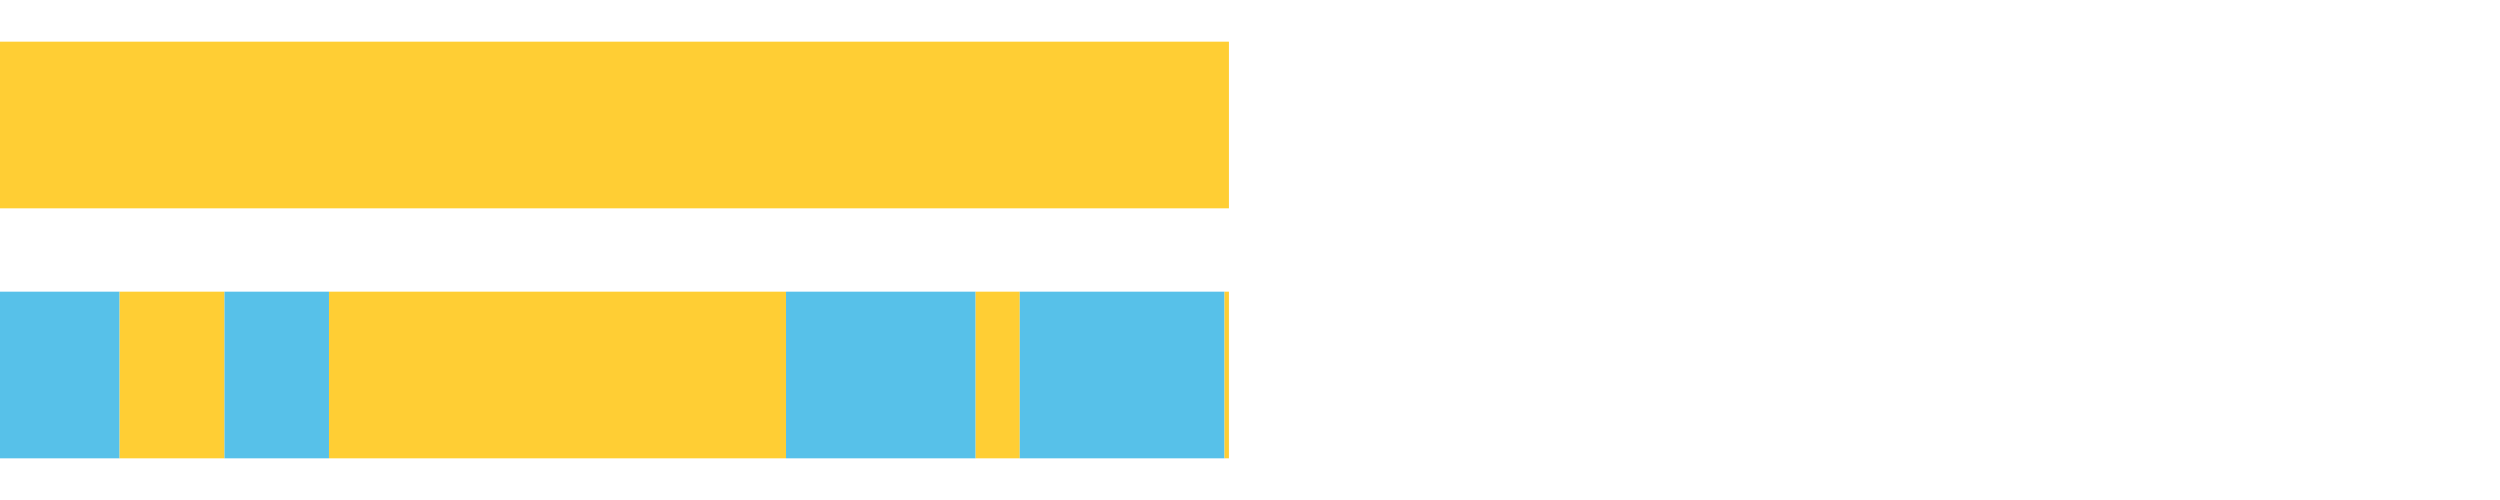
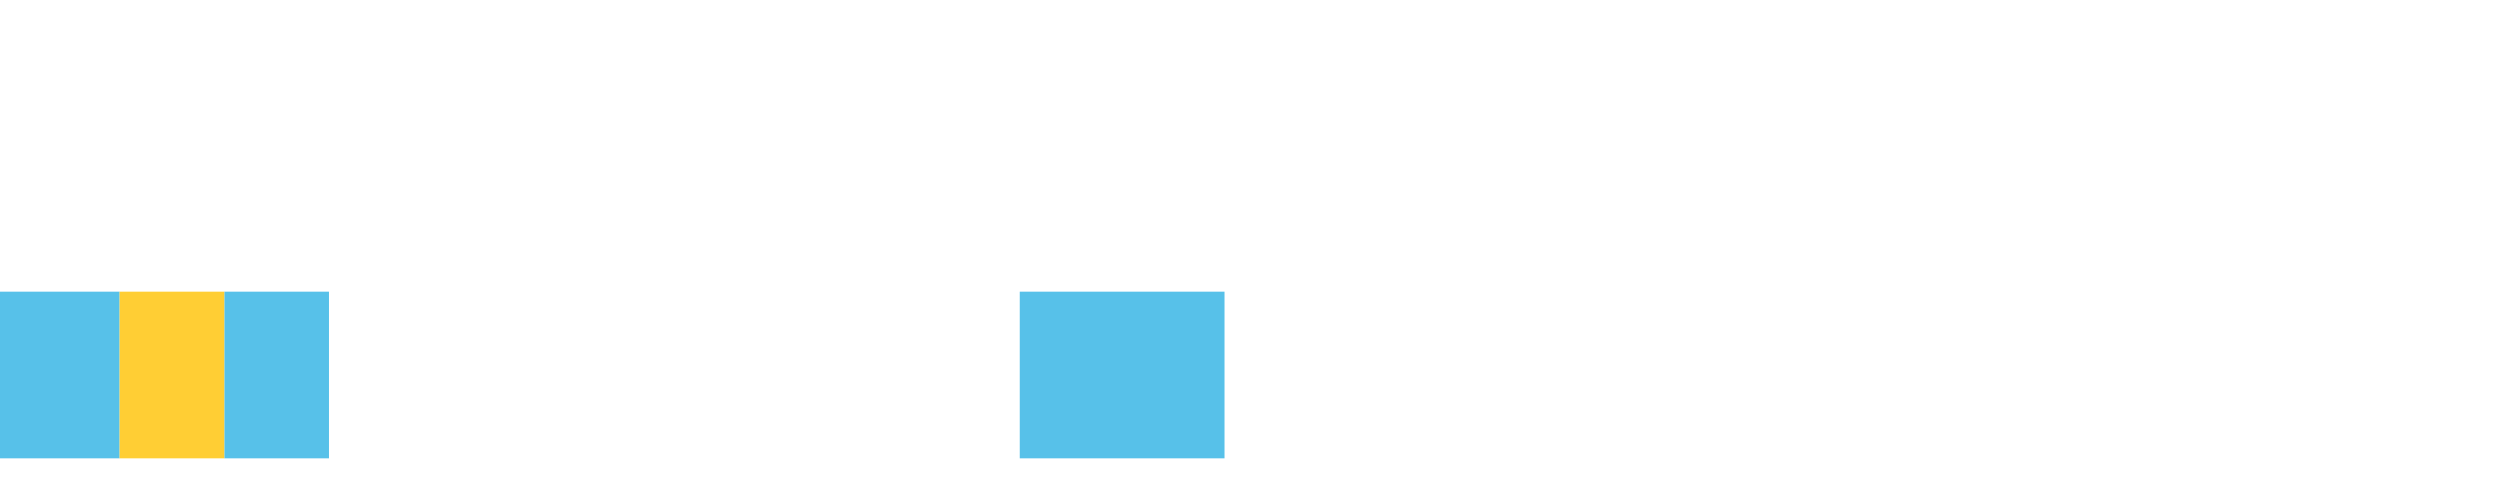
<svg xmlns="http://www.w3.org/2000/svg" width="1080pt" height="216pt" viewBox="0 0 1080 216" version="1.1">
  <g>
-     <path style="stroke:none;fill-rule:nonzero;fill:#FFCE34;fill-opacity:1;" d="M 0.0 18 L 0.0 90 L 530.9 90 L 530.9 18 Z M 0.0 18" />
    <path style="stroke:none;fill-rule:nonzero;fill:#57C1E9;fill-opacity:1;" d="M 0.0 126 L 0.0 198 L 51.674 198 L 51.674 126 Z M 0.0 126" />
    <path style="stroke:none;fill-rule:nonzero;fill:#FFCE34;fill-opacity:1;" d="M 51.674 126 L 51.674 198 L 96.974 198 L 96.974 126 Z M 51.674 126" />
    <path style="stroke:none;fill-rule:nonzero;fill:#57C1E9;fill-opacity:1;" d="M 96.974 126 L 96.974 198 L 142.12 198 L 142.12 126 Z M 96.974 126" />
-     <path style="stroke:none;fill-rule:nonzero;fill:#FFCE34;fill-opacity:1;" d="M 142.12 126 L 142.12 198 L 339.558 198 L 339.558 126 Z M 142.12 126" />
-     <path style="stroke:none;fill-rule:nonzero;fill:#57C1E9;fill-opacity:1;" d="M 339.558 126 L 339.558 198 L 421.475 198 L 421.475 126 Z M 339.558 126" />
-     <path style="stroke:none;fill-rule:nonzero;fill:#FFCE34;fill-opacity:1;" d="M 421.475 126 L 421.475 198 L 440.534 198 L 440.534 126 Z M 421.475 126" />
    <path style="stroke:none;fill-rule:nonzero;fill:#57C1E9;fill-opacity:1;" d="M 440.534 126 L 440.534 198 L 528.993 198 L 528.993 126 Z M 440.534 126" />
-     <path style="stroke:none;fill-rule:nonzero;fill:#FFCE34;fill-opacity:1;" d="M 528.993 126 L 528.993 198 L 530.9 198 L 530.9 126 Z M 528.993 126" />
  </g>
</svg>